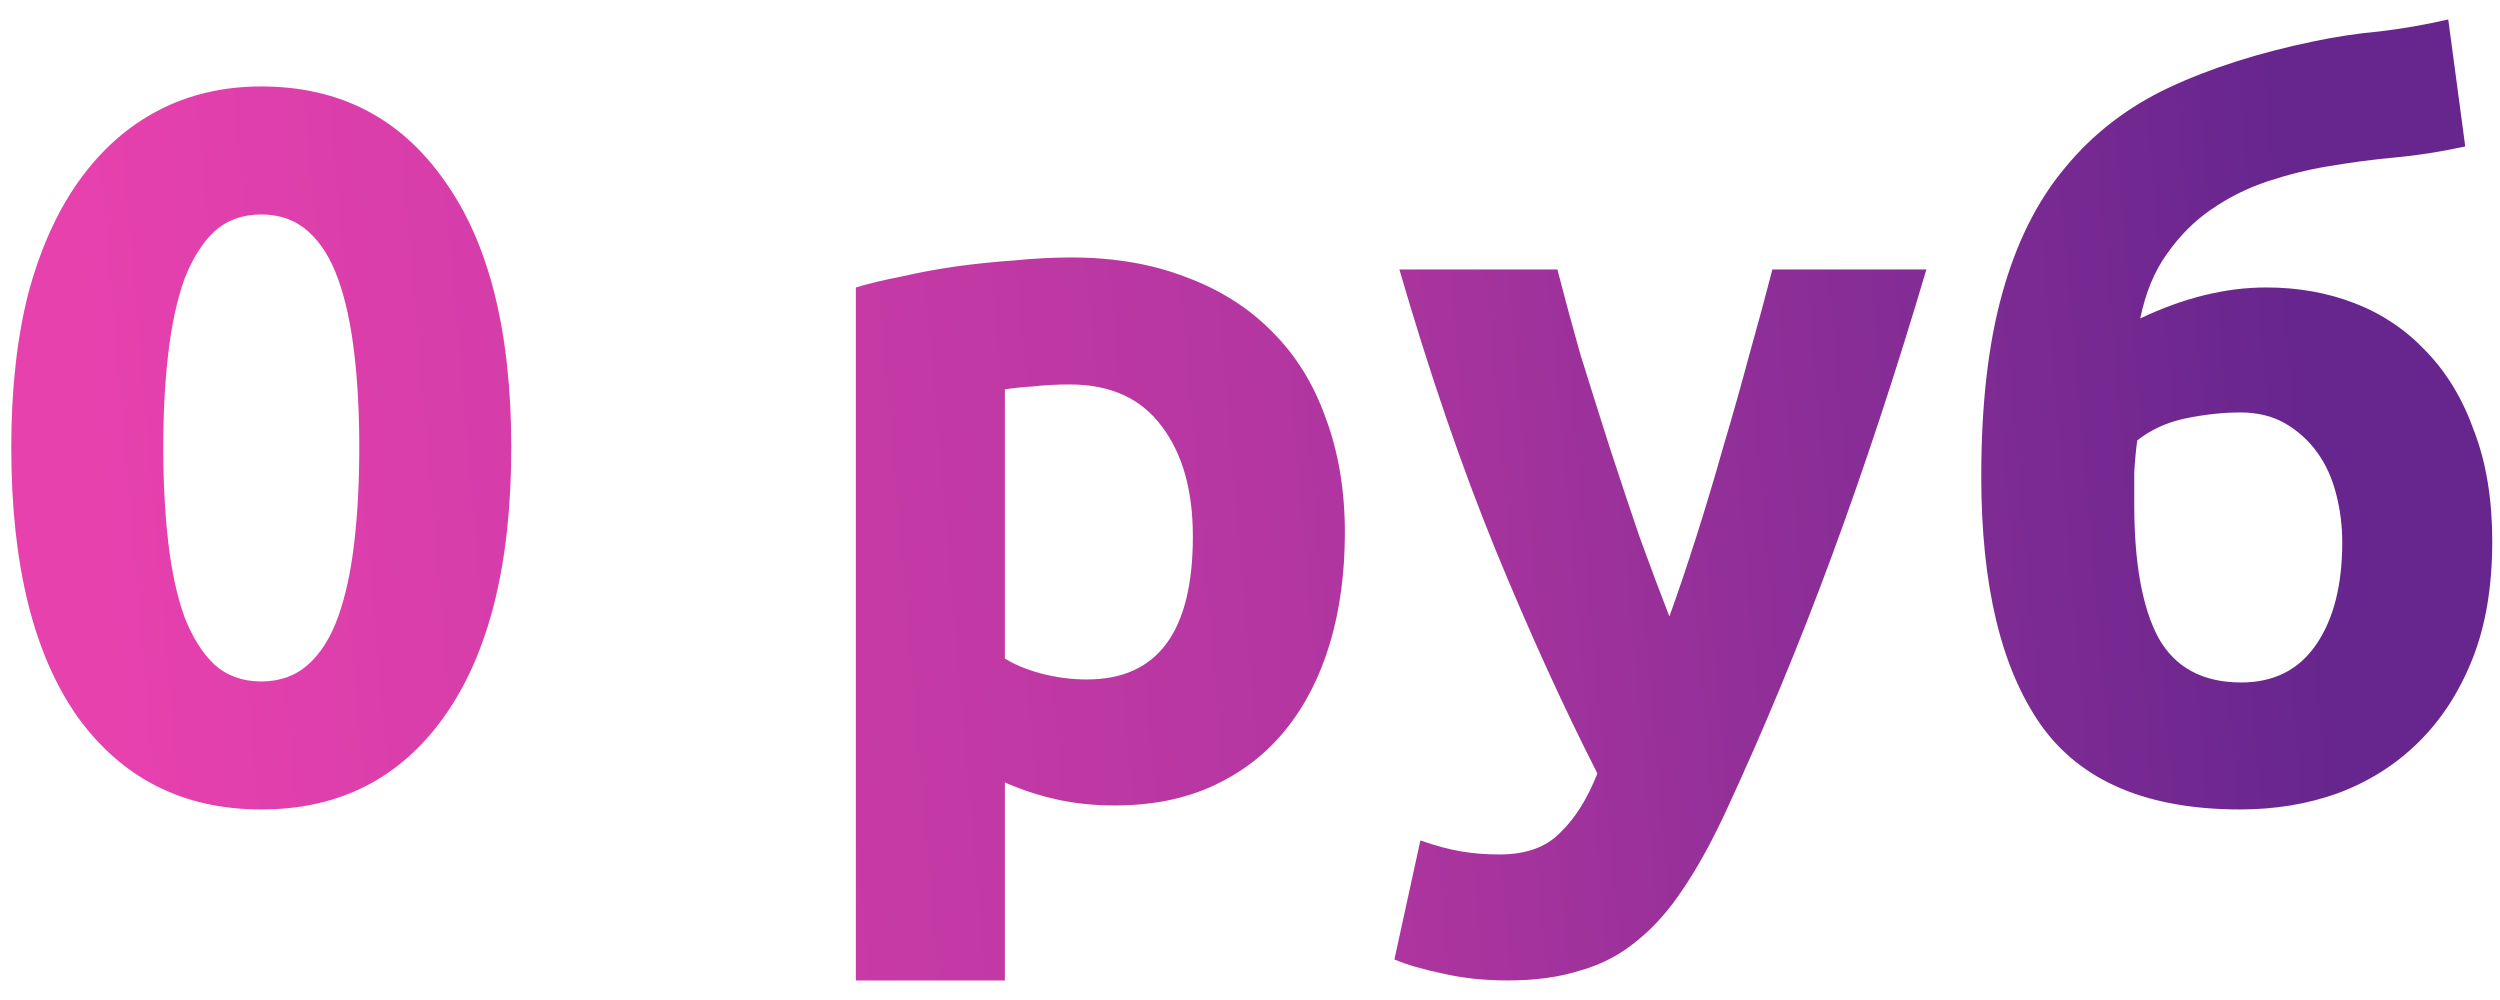
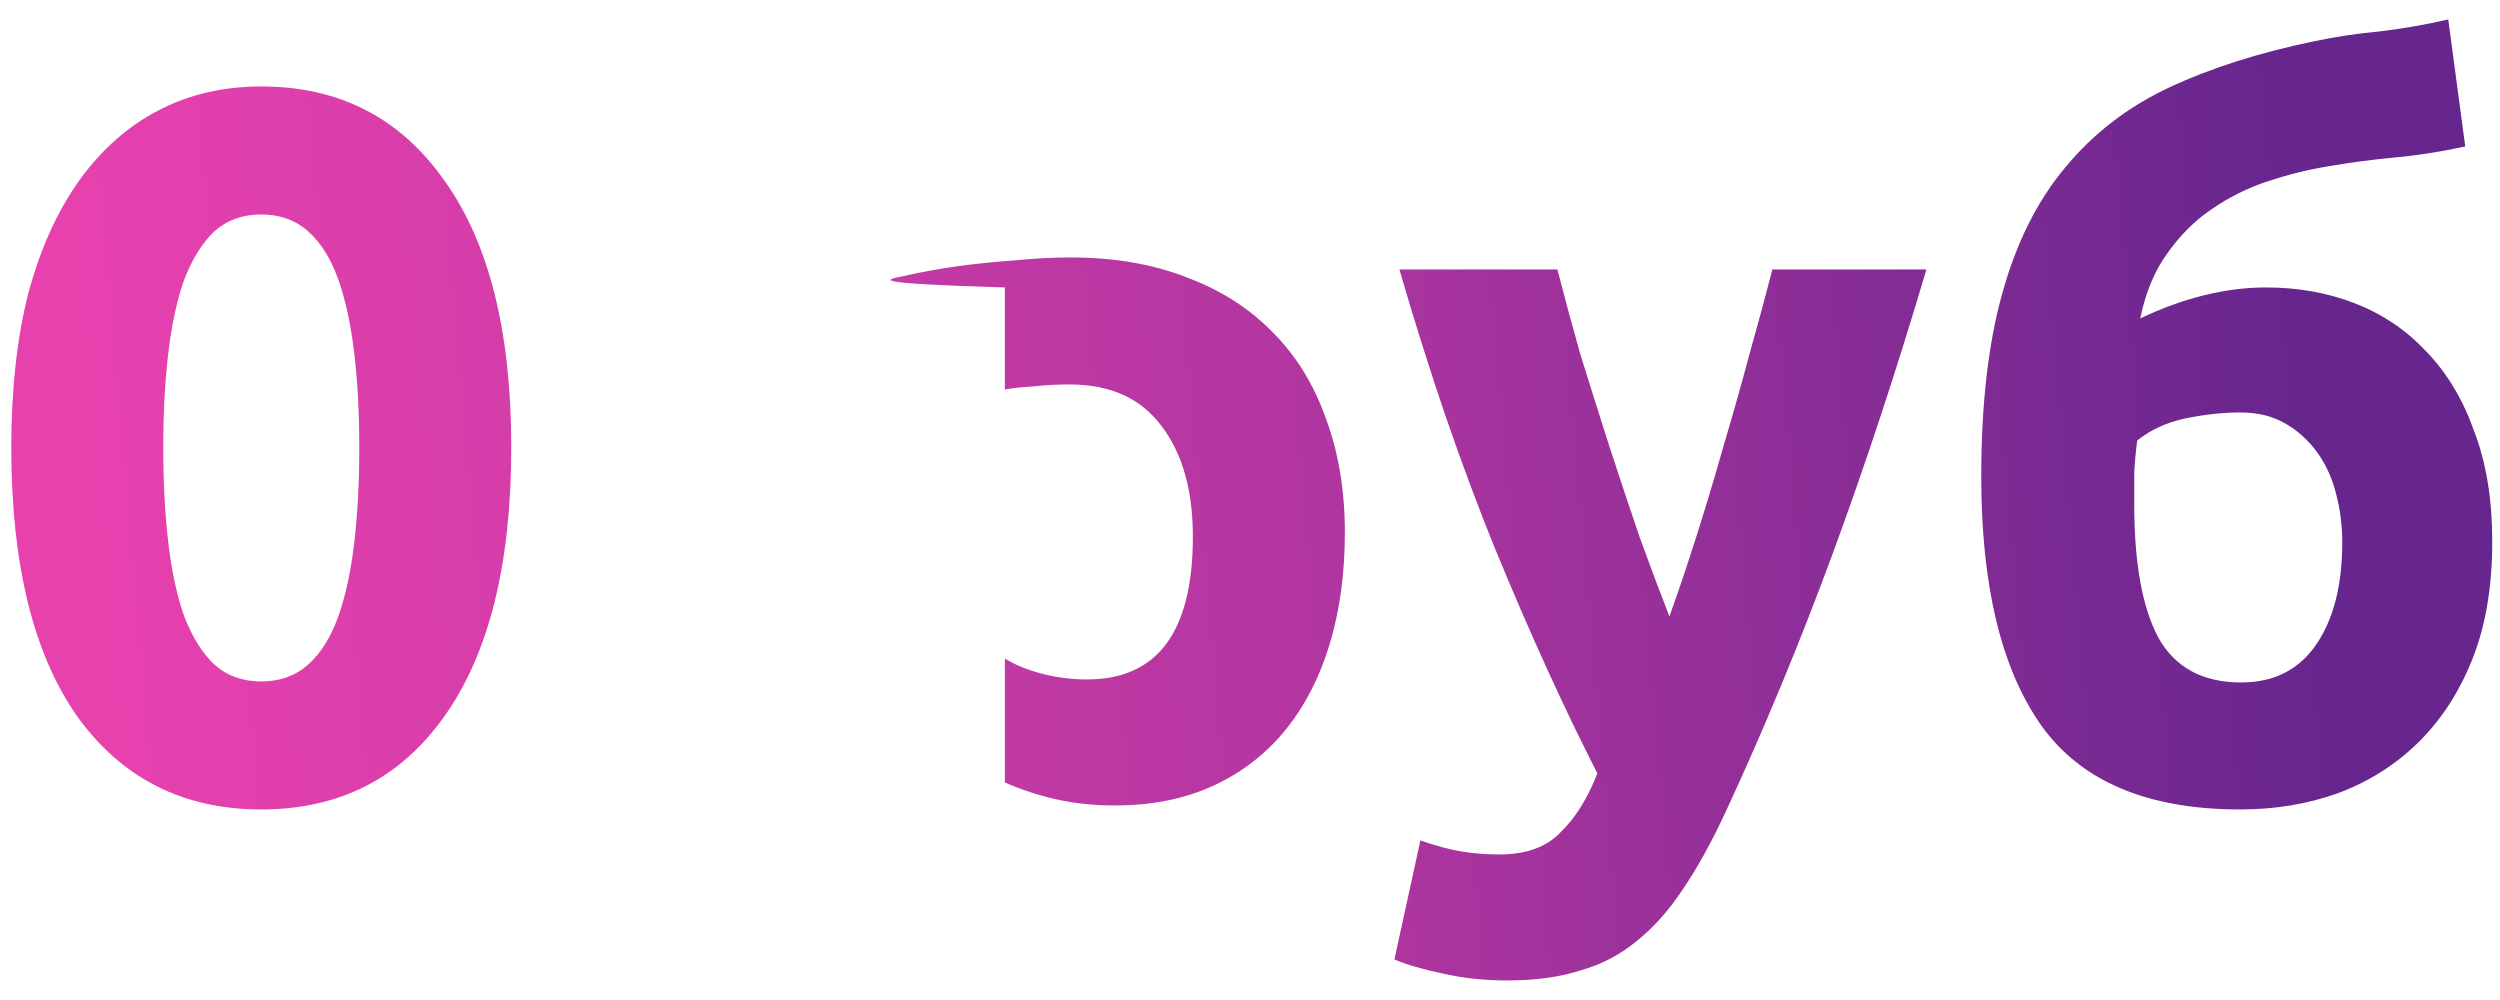
<svg xmlns="http://www.w3.org/2000/svg" width="110" height="44" viewBox="0 0 110 44" fill="none">
-   <path d="M22.496 19.688C22.496 24.821 21.513 28.767 19.548 31.524C17.612 34.252 14.928 35.616 11.496 35.616C8.064 35.616 5.365 34.252 3.4 31.524C1.464 28.767 0.496 24.821 0.496 19.688C0.496 17.136 0.745 14.877 1.244 12.912C1.772 10.947 2.52 9.289 3.488 7.94C4.456 6.591 5.615 5.564 6.964 4.86C8.313 4.156 9.824 3.804 11.496 3.804C14.928 3.804 17.612 5.183 19.548 7.94C21.513 10.668 22.496 14.584 22.496 19.688ZM15.808 19.688C15.808 18.163 15.735 16.784 15.588 15.552C15.441 14.291 15.207 13.205 14.884 12.296C14.561 11.387 14.121 10.683 13.564 10.184C13.007 9.685 12.317 9.436 11.496 9.436C10.675 9.436 9.985 9.685 9.428 10.184C8.9 10.683 8.46 11.387 8.108 12.296C7.785 13.205 7.551 14.291 7.404 15.552C7.257 16.784 7.184 18.163 7.184 19.688C7.184 21.213 7.257 22.607 7.404 23.868C7.551 25.129 7.785 26.215 8.108 27.124C8.46 28.033 8.9 28.737 9.428 29.236C9.985 29.735 10.675 29.984 11.496 29.984C12.317 29.984 13.007 29.735 13.564 29.236C14.121 28.737 14.561 28.033 14.884 27.124C15.207 26.215 15.441 25.129 15.588 23.868C15.735 22.607 15.808 21.213 15.808 19.688ZM52.486 23.604C52.486 21.58 52.032 19.967 51.122 18.764C50.213 17.532 48.864 16.916 47.074 16.916C46.487 16.916 45.945 16.945 45.446 17.004C44.947 17.033 44.537 17.077 44.214 17.136V28.972C44.625 29.236 45.153 29.456 45.798 29.632C46.473 29.808 47.148 29.896 47.822 29.896C50.931 29.896 52.486 27.799 52.486 23.604ZM59.174 23.428C59.174 25.217 58.954 26.845 58.514 28.312C58.074 29.779 57.429 31.04 56.578 32.096C55.727 33.152 54.672 33.973 53.41 34.56C52.149 35.147 50.697 35.44 49.054 35.44C48.145 35.44 47.294 35.352 46.502 35.176C45.71 35 44.947 34.751 44.214 34.428V43.14H37.658V12.648C38.245 12.472 38.919 12.311 39.682 12.164C40.445 11.988 41.237 11.841 42.058 11.724C42.909 11.607 43.76 11.519 44.61 11.46C45.49 11.372 46.326 11.328 47.118 11.328C49.025 11.328 50.726 11.621 52.222 12.208C53.718 12.765 54.98 13.572 56.006 14.628C57.033 15.655 57.81 16.916 58.338 18.412C58.895 19.908 59.174 21.58 59.174 23.428ZM84.761 11.856C83.441 16.315 82.062 20.495 80.625 24.396C79.188 28.297 77.618 32.081 75.917 35.748C75.301 37.068 74.685 38.183 74.069 39.092C73.453 40.031 72.778 40.793 72.045 41.38C71.311 41.996 70.475 42.436 69.537 42.7C68.627 42.993 67.557 43.14 66.325 43.14C65.298 43.14 64.345 43.037 63.465 42.832C62.614 42.656 61.91 42.451 61.353 42.216L62.497 36.98C63.172 37.215 63.773 37.376 64.301 37.464C64.829 37.552 65.386 37.596 65.973 37.596C67.146 37.596 68.041 37.273 68.657 36.628C69.302 36.012 69.845 35.147 70.285 34.032C68.789 31.099 67.293 27.813 65.797 24.176C64.301 20.509 62.893 16.403 61.573 11.856H68.525C68.818 13 69.156 14.247 69.537 15.596C69.948 16.916 70.373 18.265 70.813 19.644C71.253 20.993 71.693 22.313 72.133 23.604C72.602 24.895 73.042 26.068 73.453 27.124C73.834 26.068 74.23 24.895 74.641 23.604C75.052 22.313 75.448 20.993 75.829 19.644C76.24 18.265 76.621 16.916 76.973 15.596C77.354 14.247 77.692 13 77.985 11.856H84.761ZM108.471 6.444C107.386 6.679 106.359 6.84 105.391 6.928C104.423 7.016 103.426 7.148 102.399 7.324C101.519 7.471 100.639 7.691 99.759 7.984C98.879 8.277 98.058 8.688 97.295 9.216C96.562 9.715 95.917 10.36 95.359 11.152C94.802 11.915 94.406 12.868 94.171 14.012C96.078 13.103 97.926 12.648 99.715 12.648C101.123 12.648 102.429 12.883 103.631 13.352C104.834 13.821 105.875 14.525 106.755 15.464C107.665 16.403 108.369 17.576 108.867 18.984C109.395 20.363 109.659 21.976 109.659 23.824C109.659 25.819 109.366 27.549 108.779 29.016C108.193 30.483 107.386 31.715 106.359 32.712C105.362 33.68 104.189 34.413 102.839 34.912C101.519 35.381 100.097 35.616 98.571 35.616C94.494 35.616 91.575 34.384 89.815 31.92C88.055 29.427 87.175 25.775 87.175 20.964C87.175 17.796 87.483 15.112 88.099 12.912C88.715 10.683 89.639 8.835 90.871 7.368C92.103 5.872 93.629 4.699 95.447 3.848C97.266 2.997 99.378 2.323 101.783 1.824C102.751 1.619 103.719 1.472 104.687 1.384C105.685 1.267 106.697 1.091 107.723 0.856L108.471 6.444ZM94.039 19.38C93.981 19.791 93.937 20.26 93.907 20.788C93.907 21.316 93.907 21.785 93.907 22.196C93.907 24.777 94.259 26.728 94.963 28.048C95.697 29.368 96.914 30.028 98.615 30.028C100.053 30.028 101.153 29.471 101.915 28.356C102.678 27.241 103.059 25.745 103.059 23.868C103.059 23.135 102.971 22.431 102.795 21.756C102.619 21.052 102.341 20.436 101.959 19.908C101.578 19.38 101.109 18.955 100.551 18.632C99.994 18.309 99.334 18.148 98.571 18.148C97.809 18.148 97.002 18.236 96.151 18.412C95.33 18.588 94.626 18.911 94.039 19.38Z" fill="url(#paint0_linear_1083_8)" />
+   <path d="M22.496 19.688C22.496 24.821 21.513 28.767 19.548 31.524C17.612 34.252 14.928 35.616 11.496 35.616C8.064 35.616 5.365 34.252 3.4 31.524C1.464 28.767 0.496 24.821 0.496 19.688C0.496 17.136 0.745 14.877 1.244 12.912C1.772 10.947 2.52 9.289 3.488 7.94C4.456 6.591 5.615 5.564 6.964 4.86C8.313 4.156 9.824 3.804 11.496 3.804C14.928 3.804 17.612 5.183 19.548 7.94C21.513 10.668 22.496 14.584 22.496 19.688ZM15.808 19.688C15.808 18.163 15.735 16.784 15.588 15.552C15.441 14.291 15.207 13.205 14.884 12.296C14.561 11.387 14.121 10.683 13.564 10.184C13.007 9.685 12.317 9.436 11.496 9.436C10.675 9.436 9.985 9.685 9.428 10.184C8.9 10.683 8.46 11.387 8.108 12.296C7.785 13.205 7.551 14.291 7.404 15.552C7.257 16.784 7.184 18.163 7.184 19.688C7.184 21.213 7.257 22.607 7.404 23.868C7.551 25.129 7.785 26.215 8.108 27.124C8.46 28.033 8.9 28.737 9.428 29.236C9.985 29.735 10.675 29.984 11.496 29.984C12.317 29.984 13.007 29.735 13.564 29.236C14.121 28.737 14.561 28.033 14.884 27.124C15.207 26.215 15.441 25.129 15.588 23.868C15.735 22.607 15.808 21.213 15.808 19.688ZM52.486 23.604C52.486 21.58 52.032 19.967 51.122 18.764C50.213 17.532 48.864 16.916 47.074 16.916C46.487 16.916 45.945 16.945 45.446 17.004C44.947 17.033 44.537 17.077 44.214 17.136V28.972C44.625 29.236 45.153 29.456 45.798 29.632C46.473 29.808 47.148 29.896 47.822 29.896C50.931 29.896 52.486 27.799 52.486 23.604ZM59.174 23.428C59.174 25.217 58.954 26.845 58.514 28.312C58.074 29.779 57.429 31.04 56.578 32.096C55.727 33.152 54.672 33.973 53.41 34.56C52.149 35.147 50.697 35.44 49.054 35.44C48.145 35.44 47.294 35.352 46.502 35.176C45.71 35 44.947 34.751 44.214 34.428V43.14V12.648C38.245 12.472 38.919 12.311 39.682 12.164C40.445 11.988 41.237 11.841 42.058 11.724C42.909 11.607 43.76 11.519 44.61 11.46C45.49 11.372 46.326 11.328 47.118 11.328C49.025 11.328 50.726 11.621 52.222 12.208C53.718 12.765 54.98 13.572 56.006 14.628C57.033 15.655 57.81 16.916 58.338 18.412C58.895 19.908 59.174 21.58 59.174 23.428ZM84.761 11.856C83.441 16.315 82.062 20.495 80.625 24.396C79.188 28.297 77.618 32.081 75.917 35.748C75.301 37.068 74.685 38.183 74.069 39.092C73.453 40.031 72.778 40.793 72.045 41.38C71.311 41.996 70.475 42.436 69.537 42.7C68.627 42.993 67.557 43.14 66.325 43.14C65.298 43.14 64.345 43.037 63.465 42.832C62.614 42.656 61.91 42.451 61.353 42.216L62.497 36.98C63.172 37.215 63.773 37.376 64.301 37.464C64.829 37.552 65.386 37.596 65.973 37.596C67.146 37.596 68.041 37.273 68.657 36.628C69.302 36.012 69.845 35.147 70.285 34.032C68.789 31.099 67.293 27.813 65.797 24.176C64.301 20.509 62.893 16.403 61.573 11.856H68.525C68.818 13 69.156 14.247 69.537 15.596C69.948 16.916 70.373 18.265 70.813 19.644C71.253 20.993 71.693 22.313 72.133 23.604C72.602 24.895 73.042 26.068 73.453 27.124C73.834 26.068 74.23 24.895 74.641 23.604C75.052 22.313 75.448 20.993 75.829 19.644C76.24 18.265 76.621 16.916 76.973 15.596C77.354 14.247 77.692 13 77.985 11.856H84.761ZM108.471 6.444C107.386 6.679 106.359 6.84 105.391 6.928C104.423 7.016 103.426 7.148 102.399 7.324C101.519 7.471 100.639 7.691 99.759 7.984C98.879 8.277 98.058 8.688 97.295 9.216C96.562 9.715 95.917 10.36 95.359 11.152C94.802 11.915 94.406 12.868 94.171 14.012C96.078 13.103 97.926 12.648 99.715 12.648C101.123 12.648 102.429 12.883 103.631 13.352C104.834 13.821 105.875 14.525 106.755 15.464C107.665 16.403 108.369 17.576 108.867 18.984C109.395 20.363 109.659 21.976 109.659 23.824C109.659 25.819 109.366 27.549 108.779 29.016C108.193 30.483 107.386 31.715 106.359 32.712C105.362 33.68 104.189 34.413 102.839 34.912C101.519 35.381 100.097 35.616 98.571 35.616C94.494 35.616 91.575 34.384 89.815 31.92C88.055 29.427 87.175 25.775 87.175 20.964C87.175 17.796 87.483 15.112 88.099 12.912C88.715 10.683 89.639 8.835 90.871 7.368C92.103 5.872 93.629 4.699 95.447 3.848C97.266 2.997 99.378 2.323 101.783 1.824C102.751 1.619 103.719 1.472 104.687 1.384C105.685 1.267 106.697 1.091 107.723 0.856L108.471 6.444ZM94.039 19.38C93.981 19.791 93.937 20.26 93.907 20.788C93.907 21.316 93.907 21.785 93.907 22.196C93.907 24.777 94.259 26.728 94.963 28.048C95.697 29.368 96.914 30.028 98.615 30.028C100.053 30.028 101.153 29.471 101.915 28.356C102.678 27.241 103.059 25.745 103.059 23.868C103.059 23.135 102.971 22.431 102.795 21.756C102.619 21.052 102.341 20.436 101.959 19.908C101.578 19.38 101.109 18.955 100.551 18.632C99.994 18.309 99.334 18.148 98.571 18.148C97.809 18.148 97.002 18.236 96.151 18.412C95.33 18.588 94.626 18.911 94.039 19.38Z" fill="url(#paint0_linear_1083_8)" />
  <defs>
    <linearGradient id="paint0_linear_1083_8" x1="99.173" y1="-5.28" x2="2.523" y2="3.093" gradientUnits="userSpaceOnUse">
      <stop stop-color="#67268E" />
      <stop offset="0.464" stop-color="#B436A1" />
      <stop offset="1" stop-color="#E741AE" />
    </linearGradient>
  </defs>
</svg>